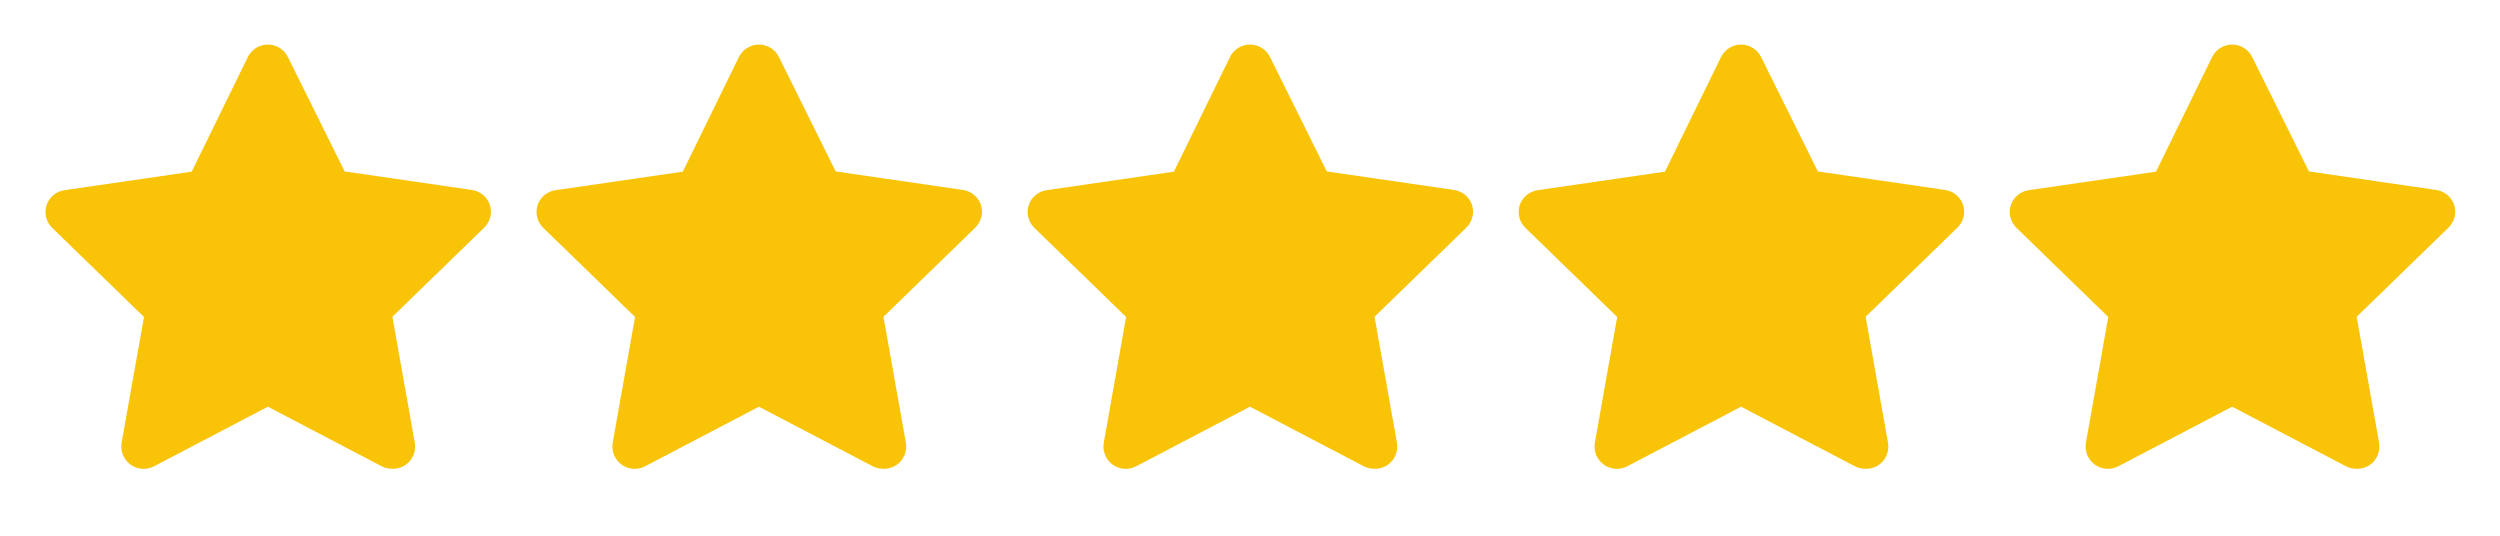
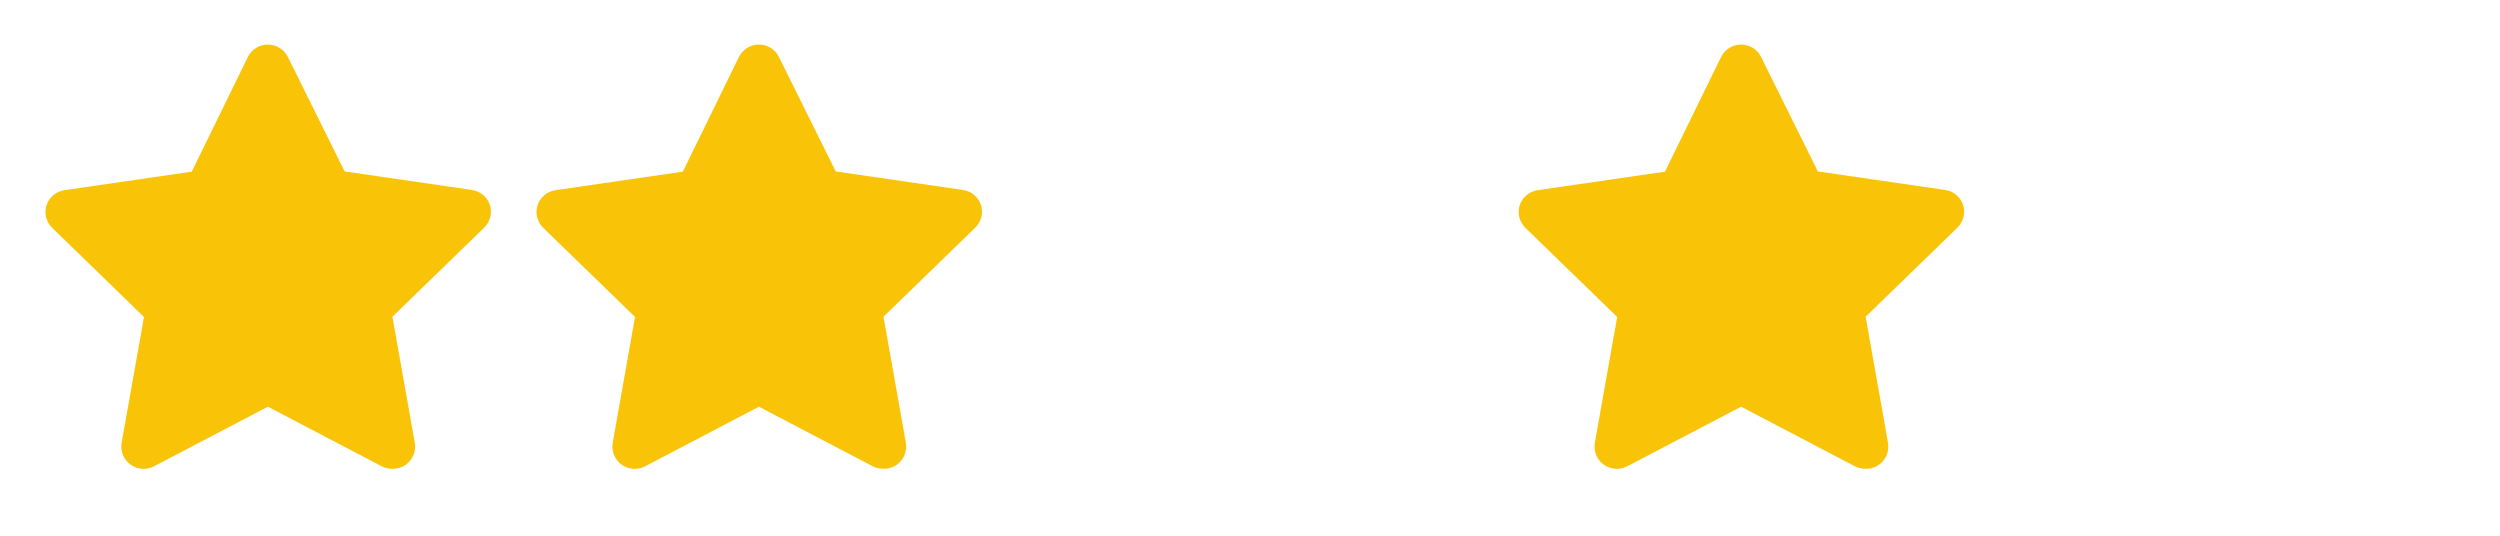
<svg xmlns="http://www.w3.org/2000/svg" width="112" height="24" viewBox="0 0 112 24" fill="none">
  <path d="M17.56 21C17.4 21.001 17.242 20.963 17.1 20.89L12 18.22L6.9 20.89C6.734 20.977 6.547 21.016 6.361 21.002C6.174 20.988 5.995 20.923 5.844 20.812C5.693 20.702 5.576 20.551 5.506 20.378C5.437 20.204 5.417 20.014 5.45 19.83L6.45 14.2L2.33 10.2C2.201 10.072 2.11 9.911 2.066 9.735C2.022 9.559 2.027 9.374 2.08 9.2C2.138 9.022 2.244 8.864 2.388 8.744C2.531 8.624 2.705 8.546 2.89 8.52L8.59 7.69L11.1 2.56C11.182 2.391 11.309 2.248 11.469 2.149C11.628 2.049 11.812 1.996 12 1.996C12.188 1.996 12.372 2.049 12.531 2.149C12.69 2.248 12.818 2.391 12.9 2.56L15.44 7.68L21.14 8.51C21.325 8.536 21.499 8.614 21.642 8.734C21.785 8.854 21.892 9.012 21.95 9.19C22.003 9.364 22.008 9.549 21.963 9.725C21.919 9.901 21.828 10.062 21.7 10.19L17.58 14.19L18.58 19.82C18.616 20.008 18.597 20.201 18.526 20.378C18.455 20.556 18.335 20.709 18.18 20.82C17.999 20.947 17.781 21.01 17.56 21V21Z" fill="#F9C408" />
-   <path d="M61.56 21C61.4 21.001 61.242 20.963 61.1 20.89L56 18.22L50.9 20.89C50.734 20.977 50.547 21.016 50.361 21.002C50.174 20.988 49.995 20.923 49.844 20.812C49.693 20.702 49.576 20.551 49.506 20.378C49.437 20.204 49.417 20.014 49.45 19.83L50.45 14.2L46.33 10.2C46.201 10.072 46.11 9.911 46.066 9.735C46.022 9.559 46.027 9.374 46.08 9.2C46.138 9.022 46.244 8.864 46.388 8.744C46.531 8.624 46.705 8.546 46.89 8.52L52.59 7.69L55.1 2.56C55.182 2.391 55.309 2.248 55.469 2.149C55.628 2.049 55.812 1.996 56 1.996C56.188 1.996 56.372 2.049 56.531 2.149C56.69 2.248 56.818 2.391 56.9 2.56L59.44 7.68L65.14 8.51C65.325 8.536 65.499 8.614 65.642 8.734C65.785 8.854 65.892 9.012 65.95 9.19C66.003 9.364 66.008 9.549 65.963 9.725C65.919 9.901 65.828 10.062 65.7 10.19L61.58 14.19L62.58 19.82C62.615 20.008 62.597 20.201 62.526 20.378C62.455 20.556 62.335 20.709 62.18 20.82C61.999 20.947 61.781 21.01 61.56 21V21Z" fill="#F9C408" />
  <path d="M39.56 21C39.4 21.001 39.242 20.963 39.1 20.89L34 18.22L28.9 20.89C28.734 20.977 28.547 21.016 28.361 21.002C28.174 20.988 27.995 20.923 27.844 20.812C27.693 20.702 27.576 20.551 27.506 20.378C27.437 20.204 27.417 20.014 27.45 19.83L28.45 14.2L24.33 10.2C24.201 10.072 24.11 9.911 24.066 9.735C24.022 9.559 24.027 9.374 24.08 9.2C24.138 9.022 24.244 8.864 24.387 8.744C24.531 8.624 24.705 8.546 24.89 8.52L30.59 7.69L33.1 2.56C33.182 2.391 33.309 2.248 33.469 2.149C33.628 2.049 33.812 1.996 34 1.996C34.188 1.996 34.372 2.049 34.531 2.149C34.69 2.248 34.818 2.391 34.9 2.56L37.44 7.68L43.14 8.51C43.325 8.536 43.499 8.614 43.642 8.734C43.785 8.854 43.892 9.012 43.95 9.19C44.003 9.364 44.008 9.549 43.964 9.725C43.919 9.901 43.828 10.062 43.7 10.19L39.58 14.19L40.58 19.82C40.615 20.008 40.597 20.201 40.526 20.378C40.455 20.556 40.335 20.709 40.18 20.82C39.999 20.947 39.781 21.01 39.56 21V21Z" fill="#F9C408" />
  <path d="M83.56 21C83.4 21.001 83.242 20.963 83.1 20.89L78 18.22L72.9 20.89C72.734 20.977 72.547 21.016 72.361 21.002C72.174 20.988 71.995 20.923 71.844 20.812C71.693 20.702 71.576 20.551 71.506 20.378C71.437 20.204 71.417 20.014 71.45 19.83L72.45 14.2L68.33 10.2C68.201 10.072 68.11 9.911 68.066 9.735C68.022 9.559 68.027 9.374 68.08 9.2C68.138 9.022 68.244 8.864 68.388 8.744C68.531 8.624 68.705 8.546 68.89 8.52L74.59 7.69L77.1 2.56C77.182 2.391 77.309 2.248 77.469 2.149C77.628 2.049 77.812 1.996 78 1.996C78.188 1.996 78.372 2.049 78.531 2.149C78.69 2.248 78.818 2.391 78.9 2.56L81.44 7.68L87.14 8.51C87.325 8.536 87.499 8.614 87.642 8.734C87.785 8.854 87.892 9.012 87.95 9.19C88.003 9.364 88.008 9.549 87.963 9.725C87.919 9.901 87.828 10.062 87.7 10.19L83.58 14.19L84.58 19.82C84.615 20.008 84.597 20.201 84.526 20.378C84.455 20.556 84.335 20.709 84.18 20.82C83.999 20.947 83.781 21.01 83.56 21V21Z" fill="#F9C408" />
-   <path d="M105.56 21C105.4 21.001 105.242 20.963 105.1 20.89L100 18.22L94.9 20.89C94.734 20.977 94.547 21.016 94.361 21.002C94.174 20.988 93.995 20.923 93.844 20.812C93.693 20.702 93.576 20.551 93.506 20.378C93.437 20.204 93.417 20.014 93.45 19.83L94.45 14.2L90.33 10.2C90.201 10.072 90.11 9.911 90.066 9.735C90.022 9.559 90.027 9.374 90.08 9.2C90.138 9.022 90.244 8.864 90.388 8.744C90.531 8.624 90.705 8.546 90.89 8.52L96.59 7.69L99.1 2.56C99.182 2.391 99.309 2.248 99.469 2.149C99.628 2.049 99.812 1.996 100 1.996C100.188 1.996 100.372 2.049 100.531 2.149C100.69 2.248 100.818 2.391 100.9 2.56L103.44 7.68L109.14 8.51C109.325 8.536 109.499 8.614 109.642 8.734C109.785 8.854 109.892 9.012 109.95 9.19C110.003 9.364 110.008 9.549 109.964 9.725C109.919 9.901 109.828 10.062 109.7 10.19L105.58 14.19L106.58 19.82C106.615 20.008 106.597 20.201 106.526 20.378C106.455 20.556 106.335 20.709 106.18 20.82C105.999 20.947 105.781 21.01 105.56 21V21Z" fill="#F9C408" />
</svg>